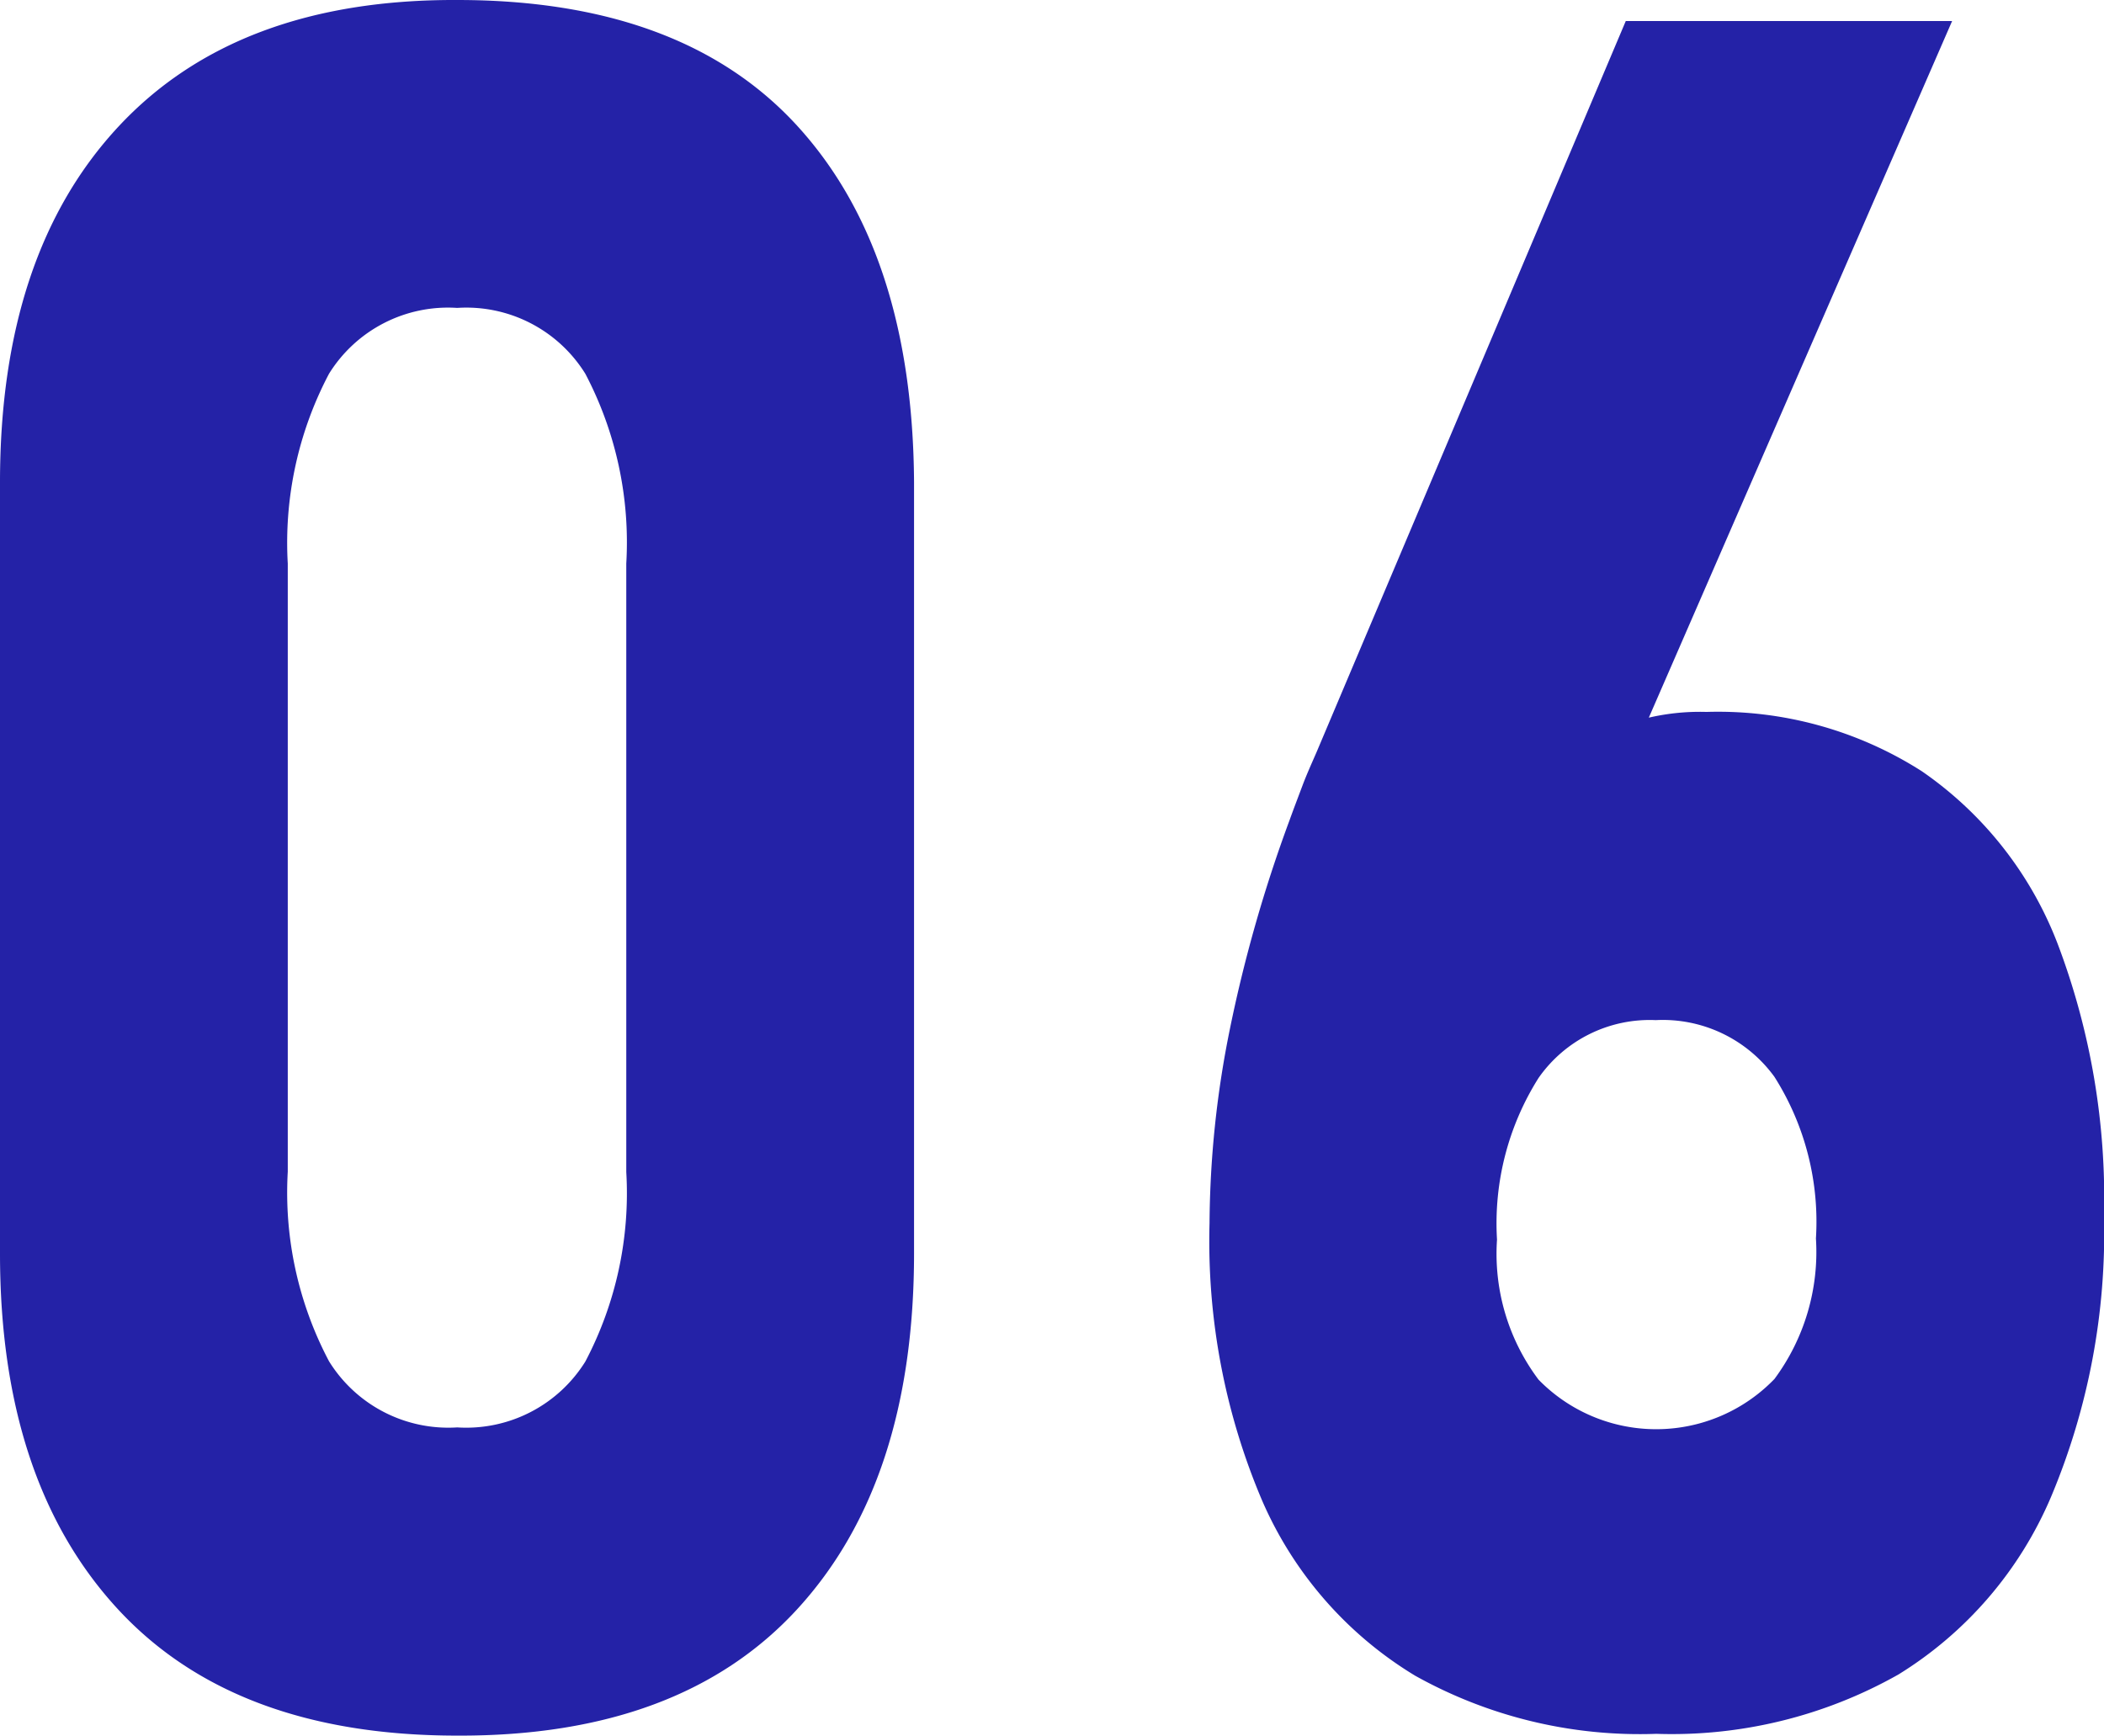
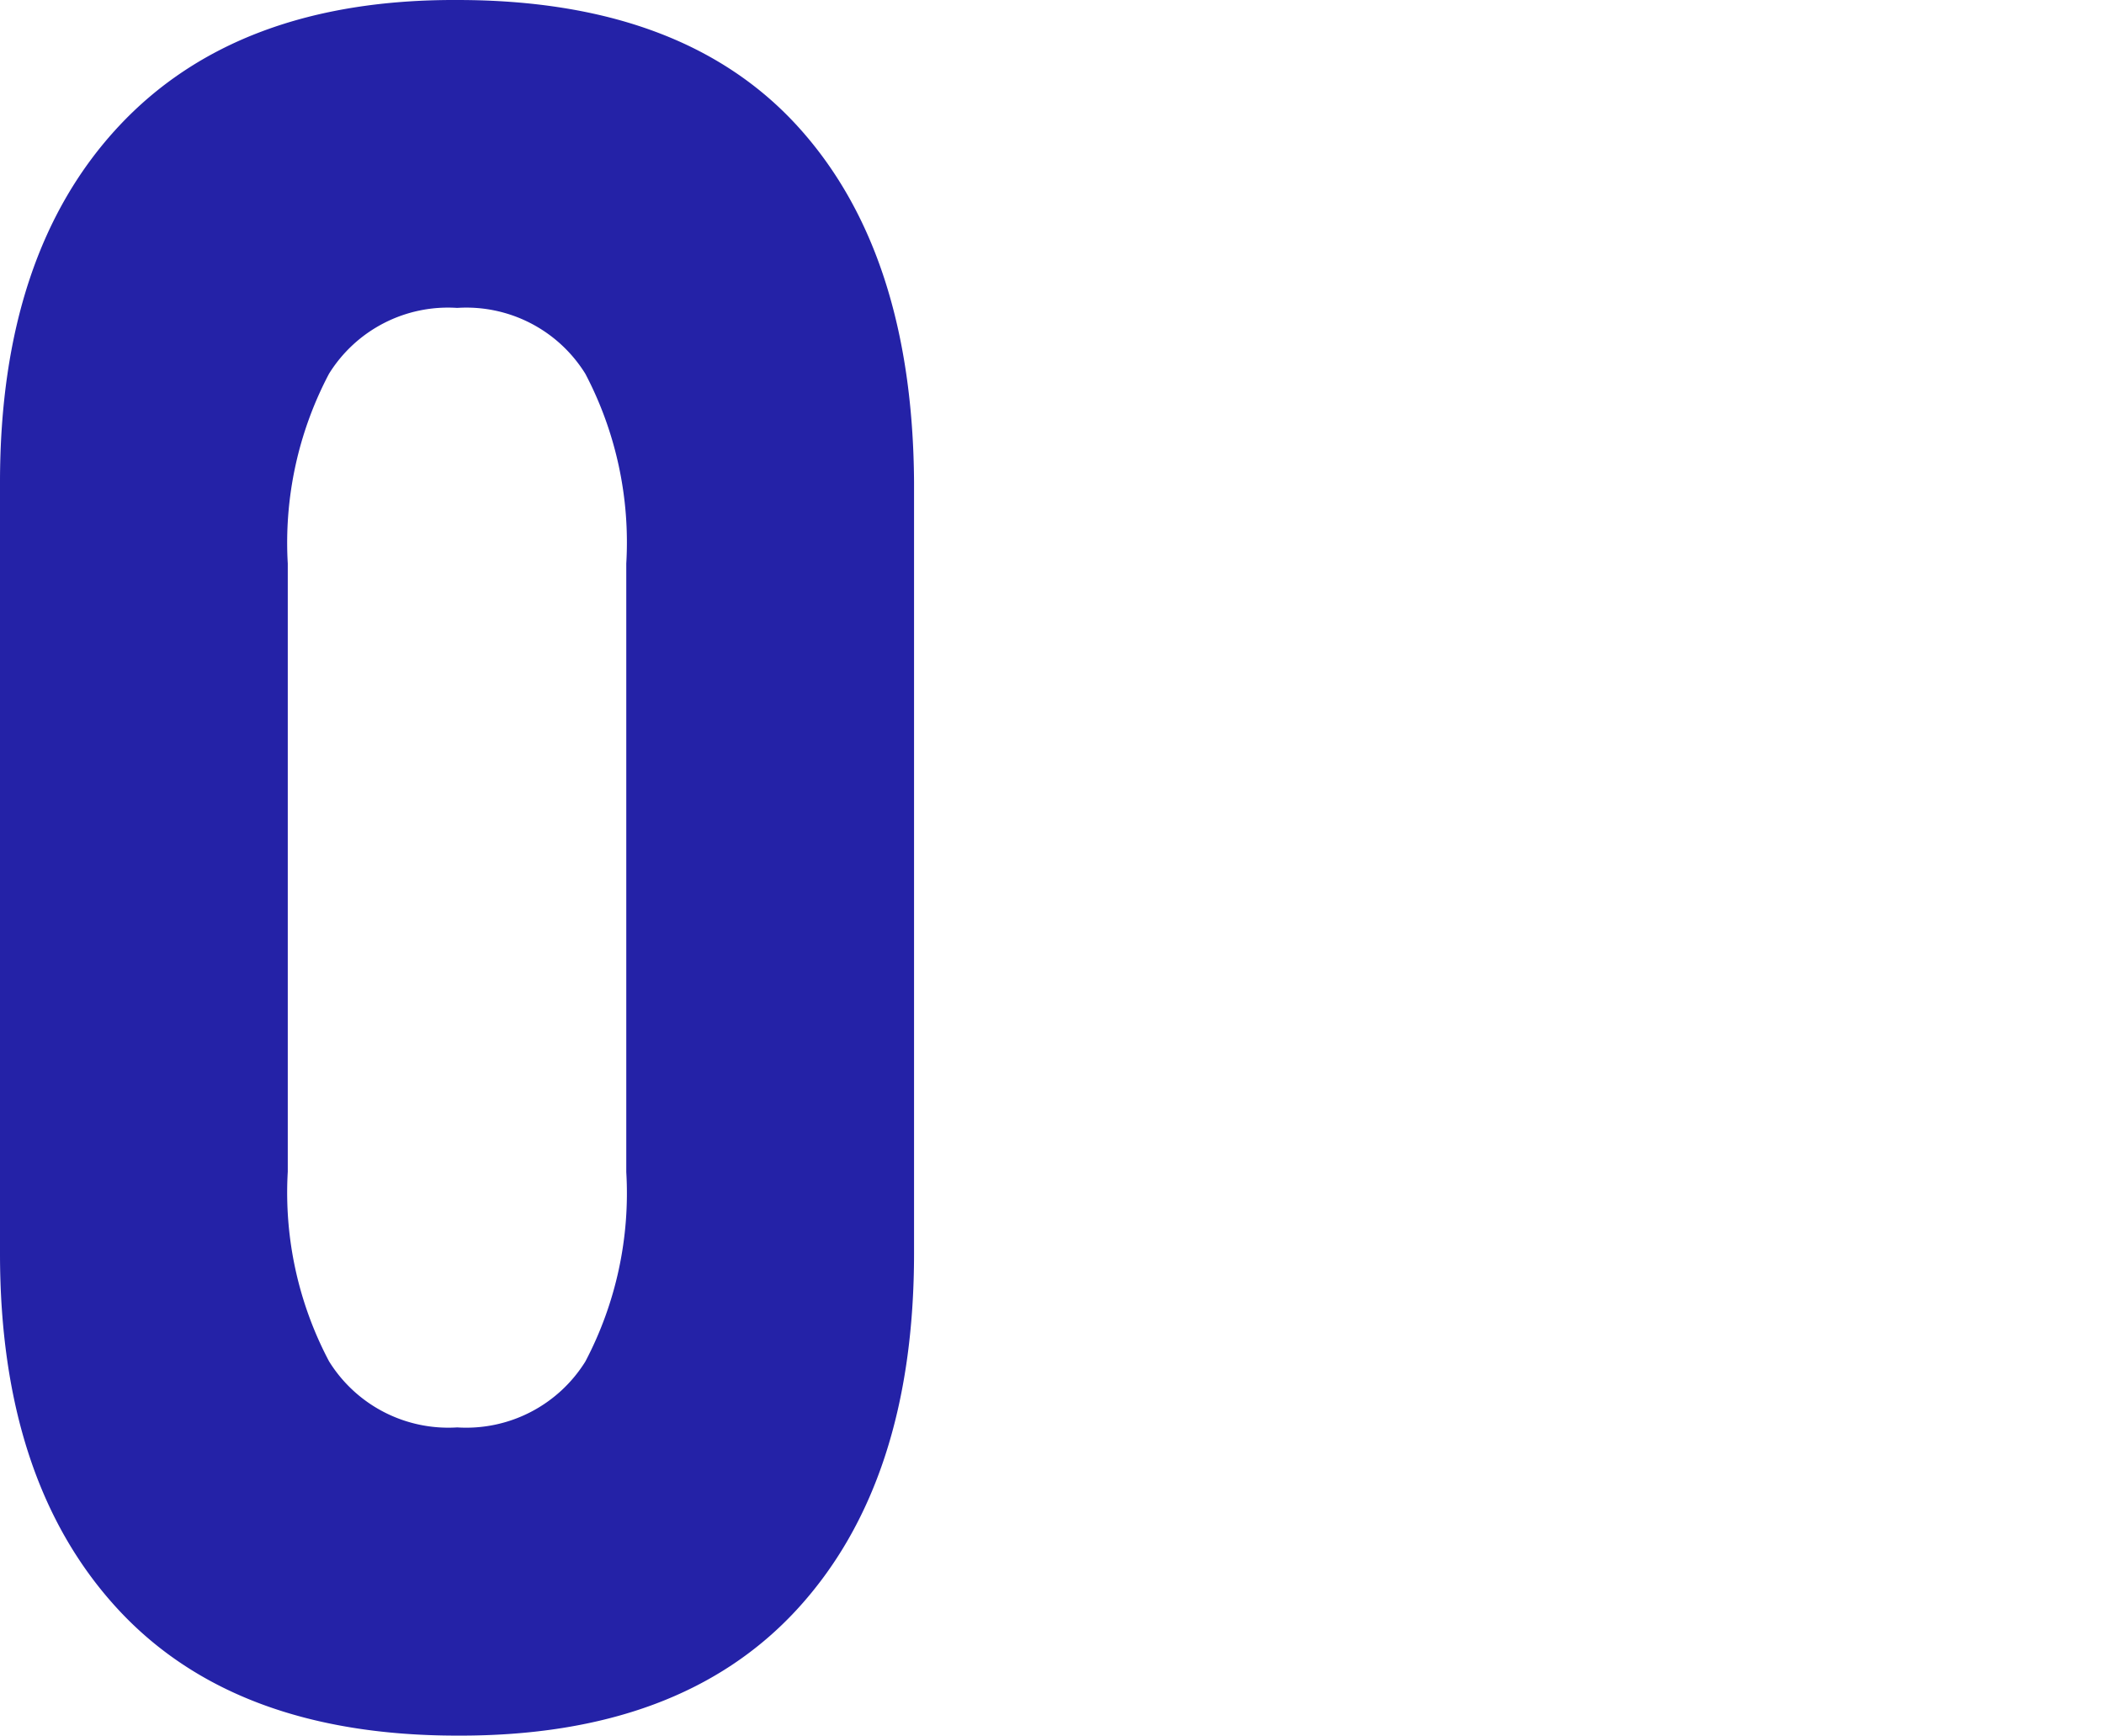
<svg xmlns="http://www.w3.org/2000/svg" viewBox="0 0 70.92 58.51">
  <defs>
    <style>.cls-1{fill:#2422a7;}</style>
  </defs>
  <g id="レイヤー_2" data-name="レイヤー 2">
    <g id="reason">
      <path class="cls-1" d="M3.93,54.2Q0,49.9,0,42.26v-26q0-7.71,4-12T15.41,0Q23,0,26.88,4.25t3.93,12v26q0,7.71-3.94,12T15.41,58.51Q7.87,58.51,3.93,54.2Zm15.8-8.3a12.18,12.18,0,0,0,1.38-6.39V19a12.22,12.22,0,0,0-1.38-6.4,4.72,4.72,0,0,0-4.32-2.22,4.72,4.72,0,0,0-4.32,2.22A12.21,12.21,0,0,0,9.7,19v20.5a12.17,12.17,0,0,0,1.39,6.39,4.73,4.73,0,0,0,4.32,2.23A4.73,4.73,0,0,0,19.73,45.9Z" />
-       <path class="cls-1" d="M47.7,56.49a12.89,12.89,0,0,1-5.16-5.91,22.33,22.33,0,0,1-1.77-9.34v0a33.69,33.69,0,0,1,.69-6.57,47.69,47.69,0,0,1,2-7c.14-.39.29-.78.44-1.18s.32-.77.48-1.14L54.8.71h11L53.38,29.24l-2.44-1.42A6.6,6.6,0,0,1,53.52,25a7.6,7.6,0,0,1,4-1,12.76,12.76,0,0,1,7.26,2,12.49,12.49,0,0,1,4.59,5.85A24.21,24.21,0,0,1,70.92,41v0a22.93,22.93,0,0,1-1.78,9.45,13,13,0,0,1-5.15,6,15.52,15.52,0,0,1-8.16,2A15.52,15.52,0,0,1,47.7,56.49Zm12.11-10a7.19,7.19,0,0,0,1.4-4.74v0a9.12,9.12,0,0,0-1.4-5.45,4.65,4.65,0,0,0-4-1.91,4.57,4.57,0,0,0-3.95,1.95,9.18,9.18,0,0,0-1.4,5.45v0a7.06,7.06,0,0,0,1.4,4.72,5.54,5.54,0,0,0,7.93,0Z" />
    </g>
  </g>
</svg>